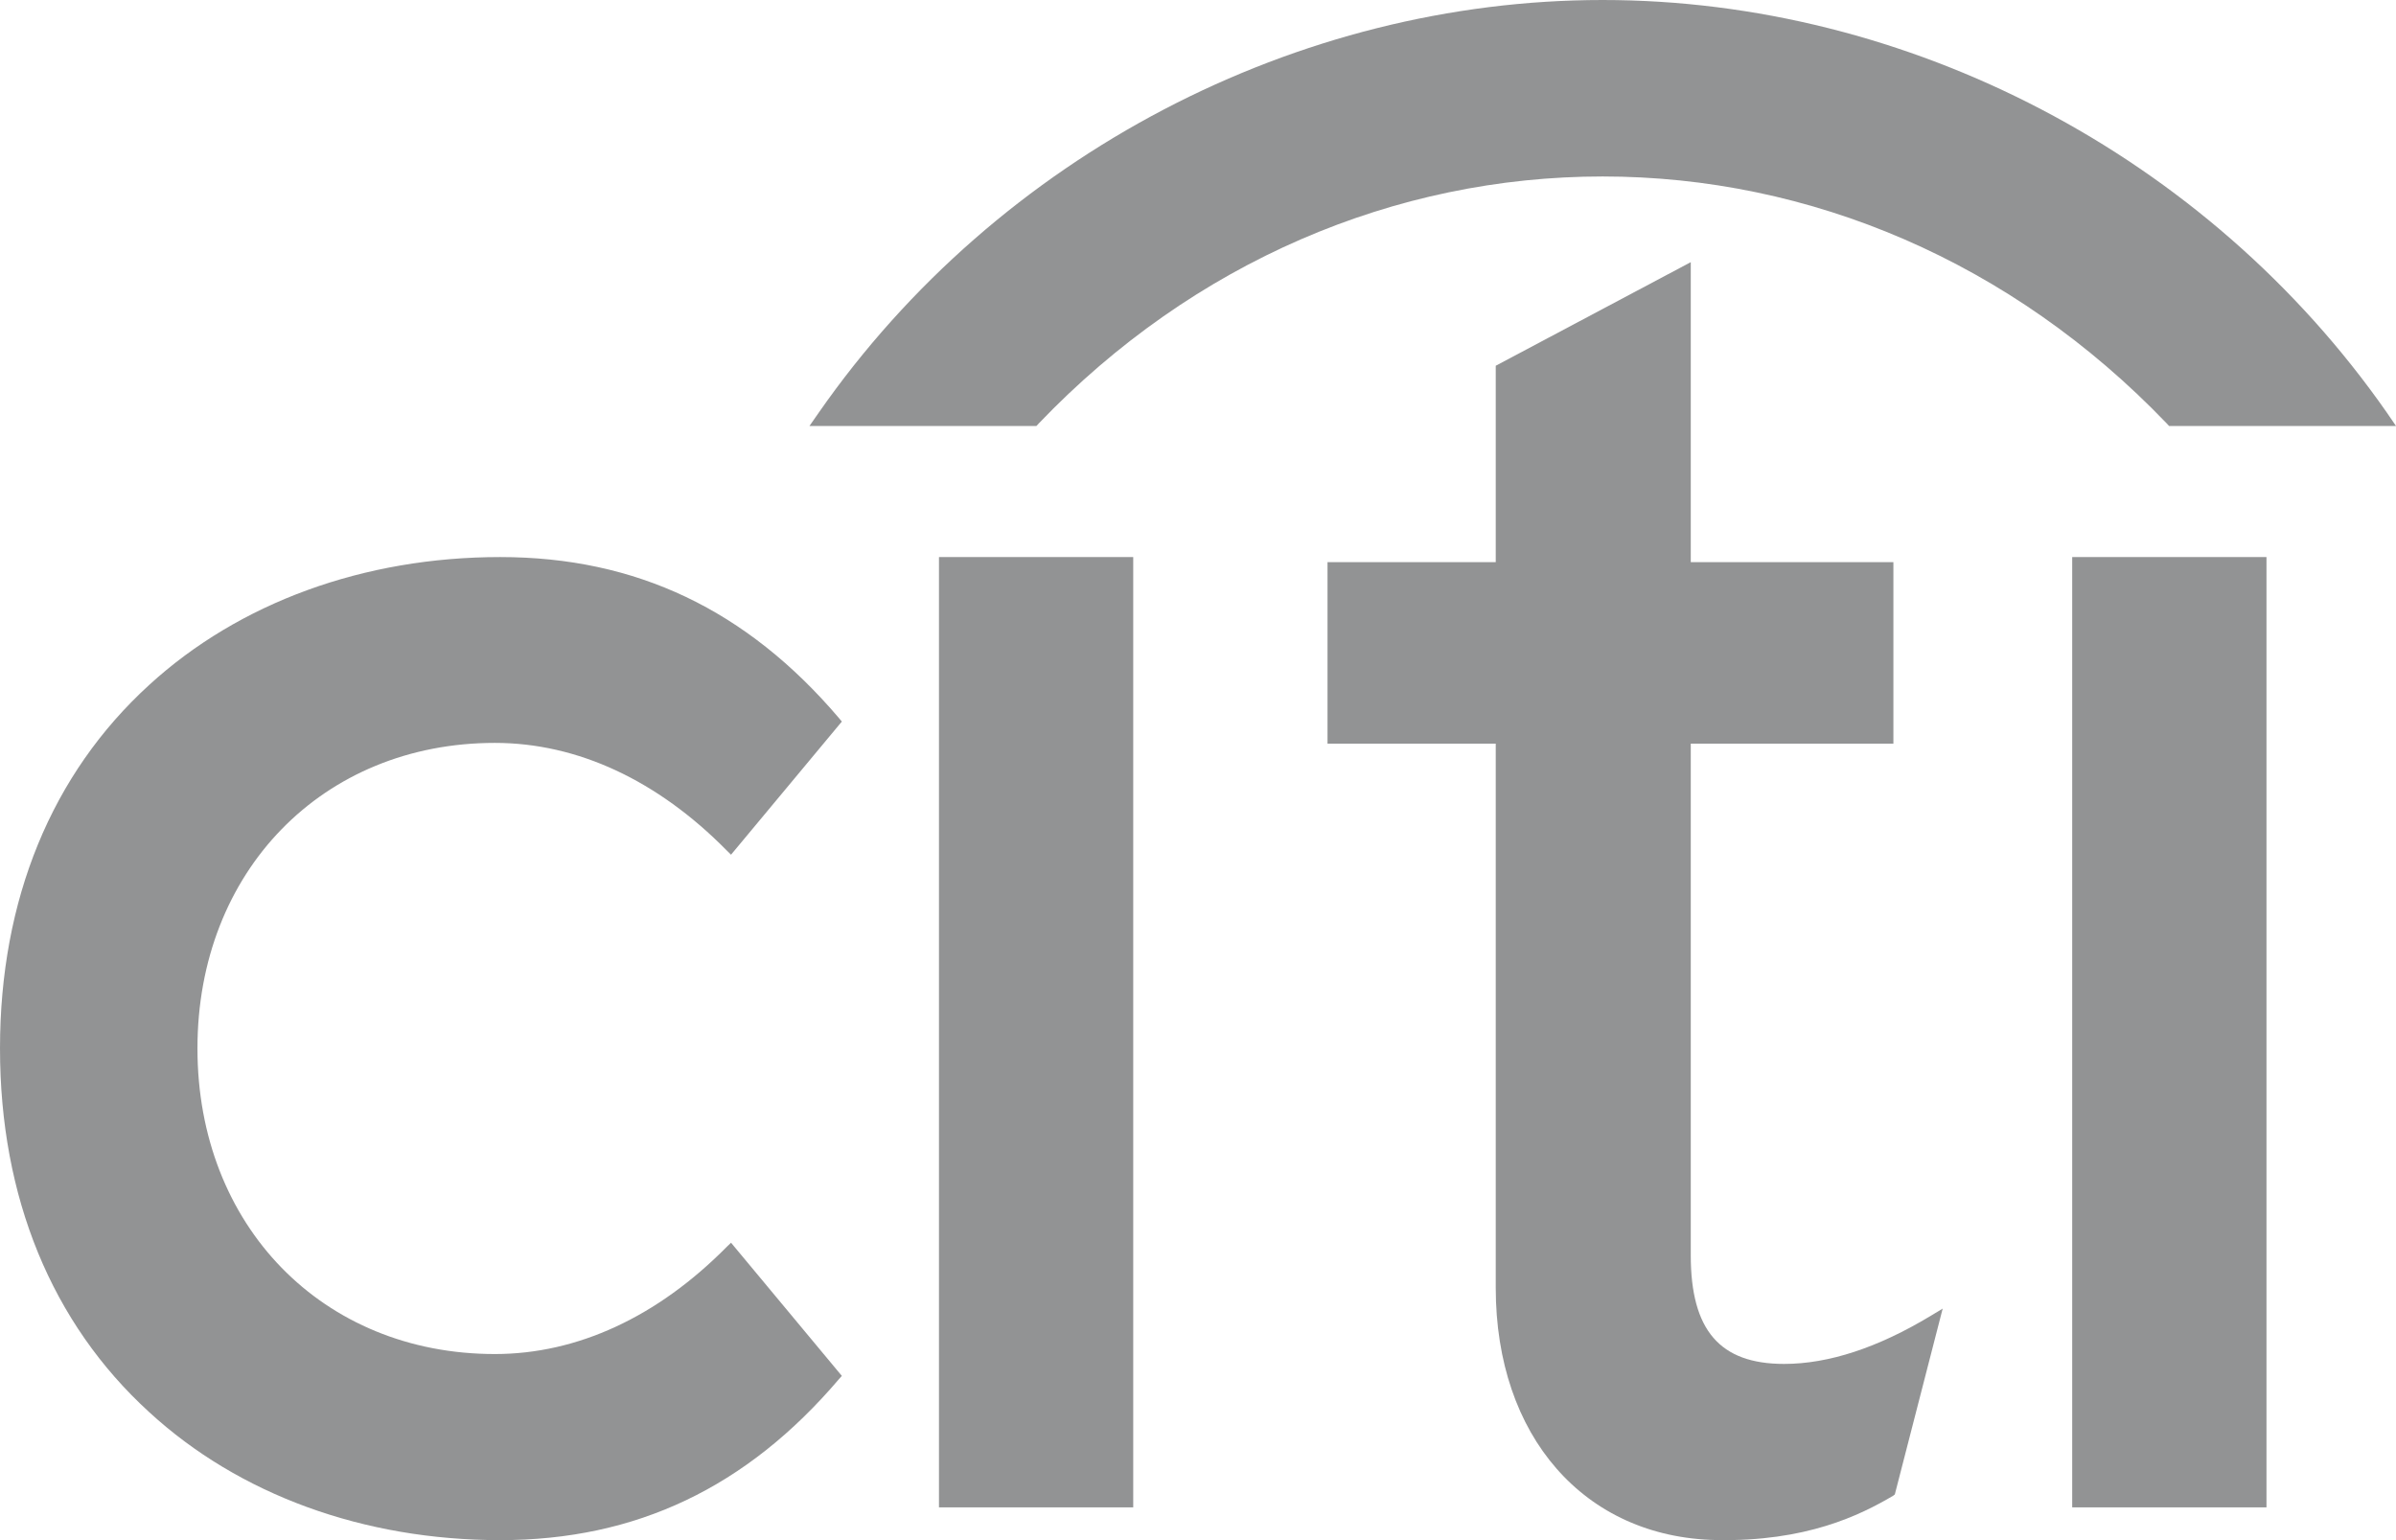
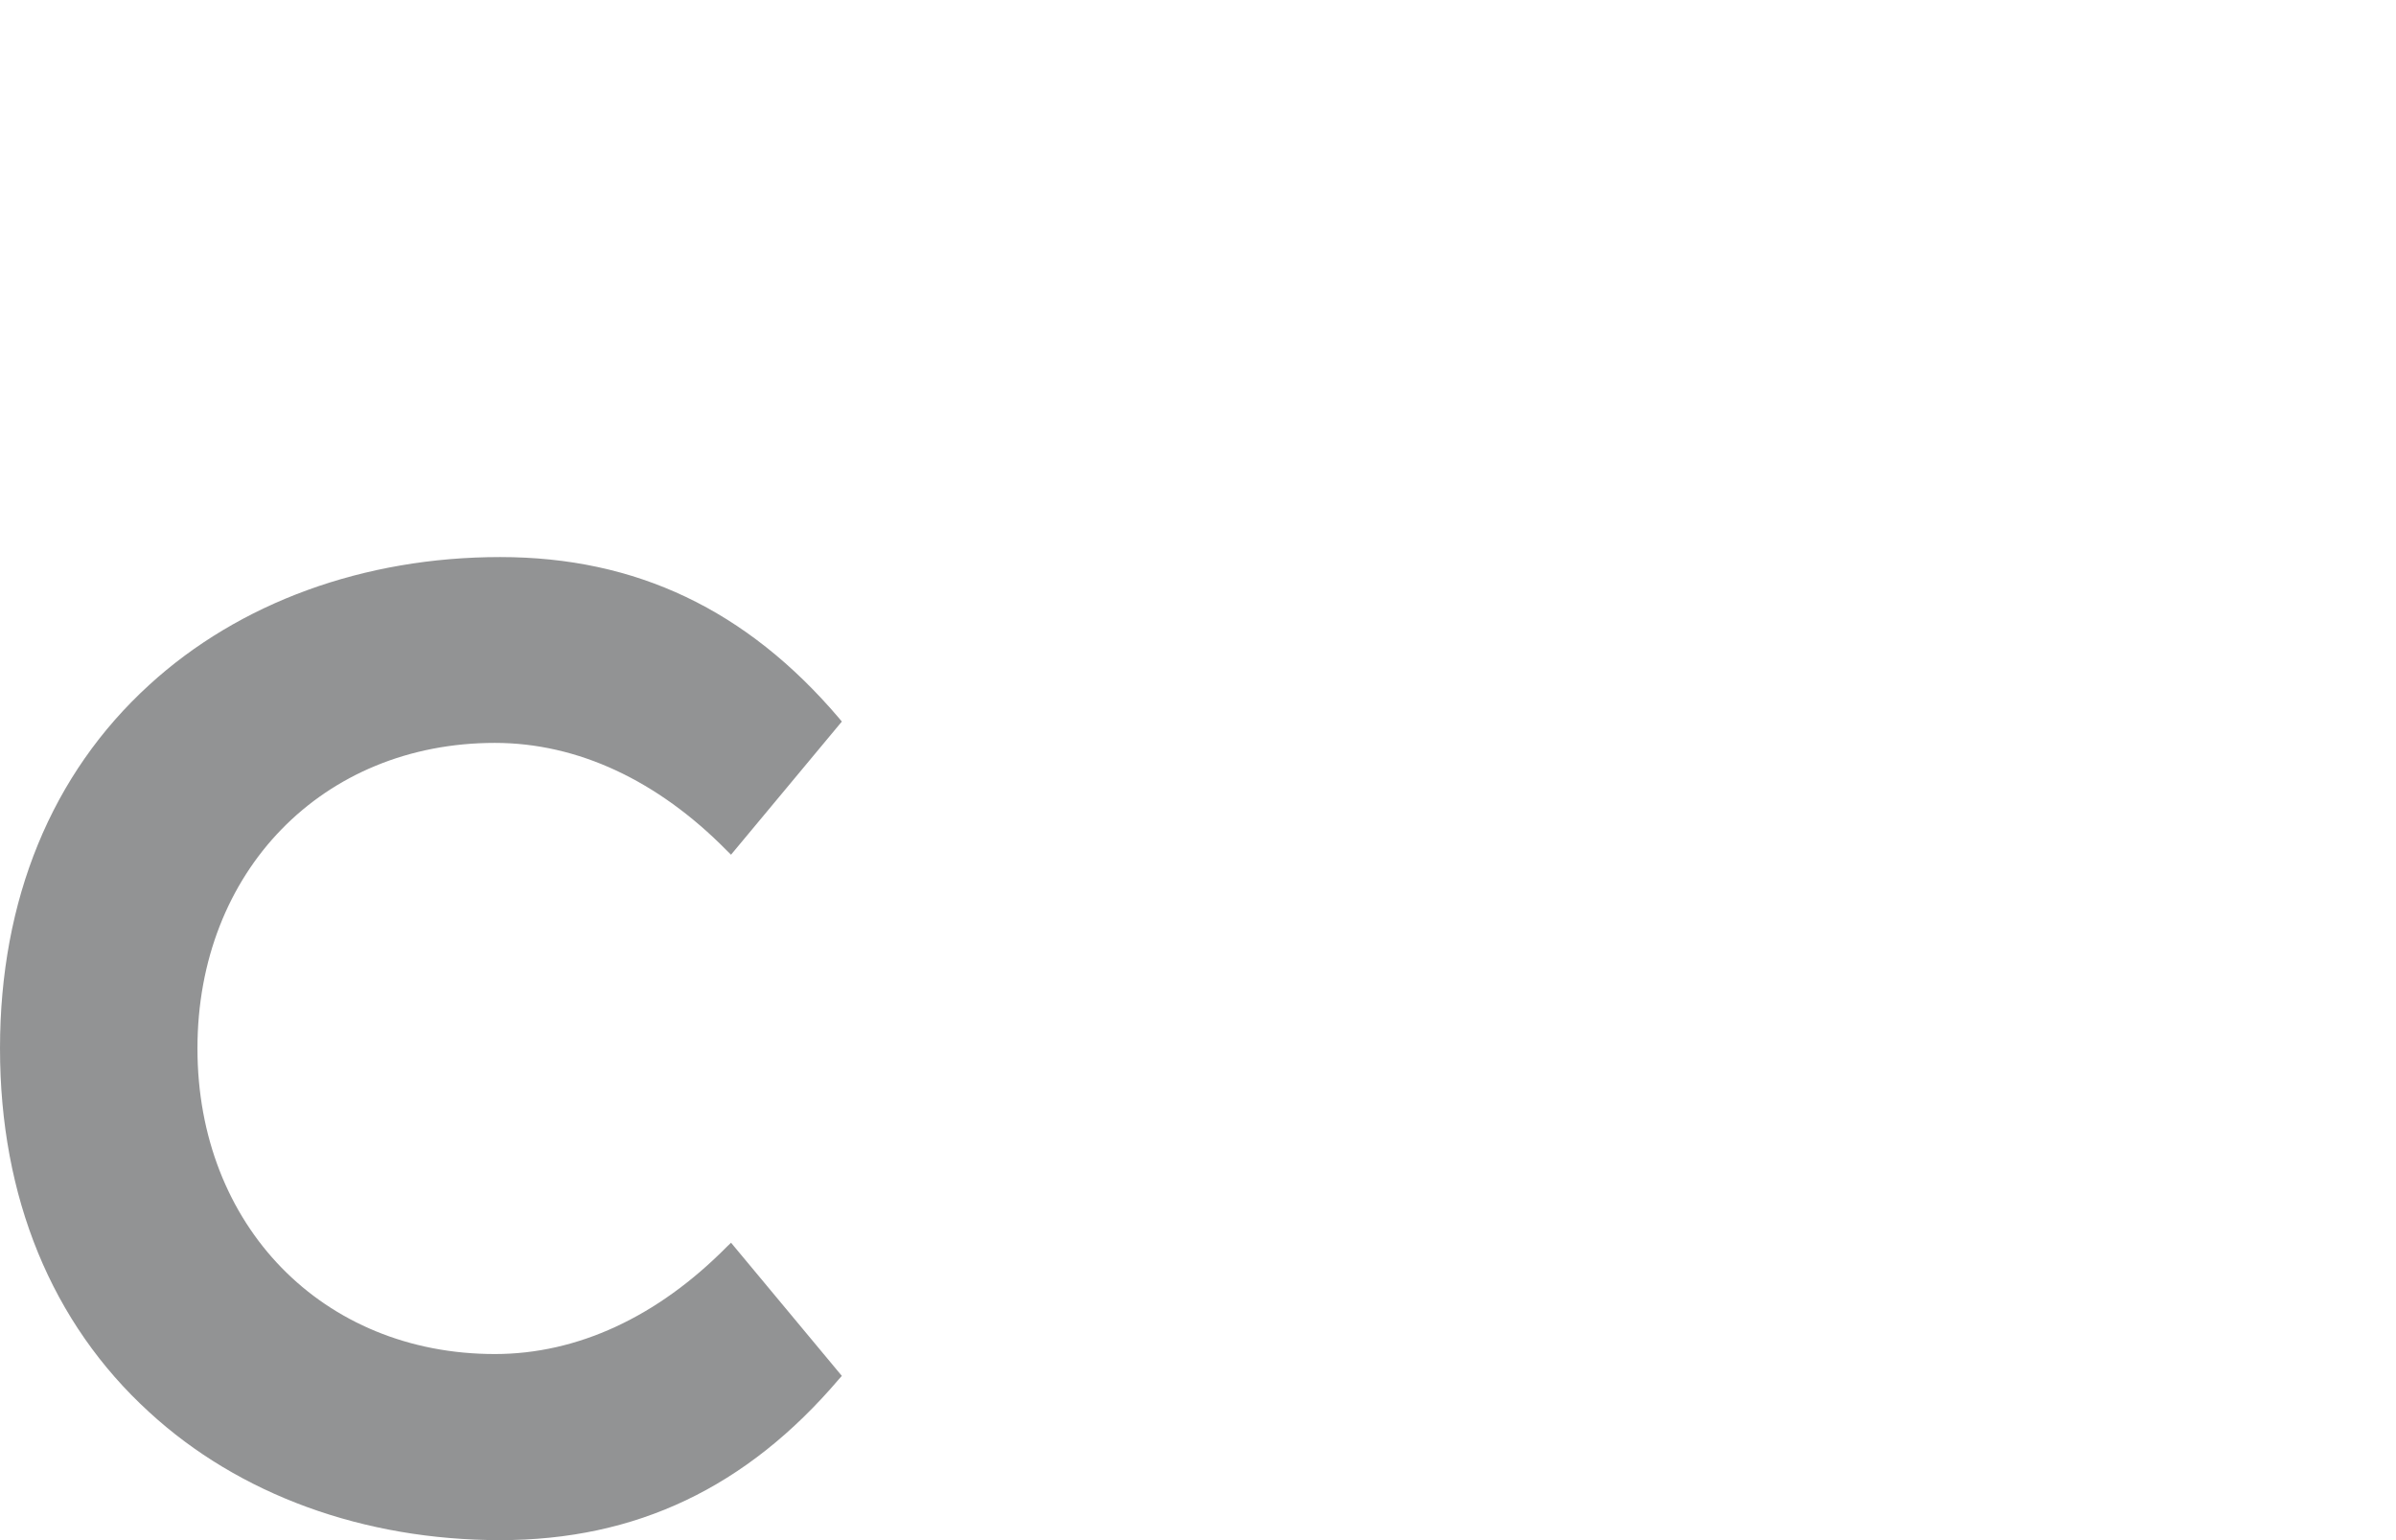
<svg xmlns="http://www.w3.org/2000/svg" width="56px" height="36px" viewBox="0 0 56 36" version="1.1">
  <title>Citigroup Logo</title>
  <desc>Created with Sketch.</desc>
  <g id="Symbols" stroke="none" stroke-width="1" fill="none" fill-rule="evenodd" opacity="0.5">
    <g id="Artboard" transform="translate(-43, 0)" fill="#26282A">
      <g id="Citigroup-Logo" transform="translate(43, 0)">
        <path d="M17.086,29.048 L16.985,29.145 C15.367,30.782 13.495,31.65 11.566,31.65 C7.538,31.65 4.615,28.648 4.615,24.506 C4.615,20.371 7.538,17.365 11.566,17.365 C13.495,17.365 15.367,18.237 16.985,19.879 L17.086,19.978 L19.676,16.866 L19.606,16.782 C17.452,14.253 14.868,13.021 11.691,13.021 C8.502,13.021 5.588,14.087 3.487,16.01 C1.205,18.092 0,21.029 0,24.506 C0,27.982 1.205,30.925 3.487,33.008 C5.588,34.94 8.502,36 11.691,36 C14.868,36 17.452,34.769 19.606,32.239 L19.676,32.161 L17.086,29.048 Z" id="Path" />
-         <polygon id="Path" points="21.946 35.234 26.486 35.234 26.486 13.021 21.946 13.021" />
-         <path d="M45.13,30.754 C43.89,31.504 42.735,31.881 41.698,31.881 C40.196,31.881 39.517,31.094 39.517,29.341 L39.517,17.383 L44.253,17.383 L44.253,13.14 L39.517,13.14 L39.517,6.128 L34.959,8.549 L34.959,13.14 L31.027,13.14 L31.027,17.383 L34.959,17.383 L34.959,30.103 C34.959,33.569 37.027,35.937 40.114,35.998 C42.21,36.039 43.473,35.419 44.241,34.966 L44.286,34.933 L45.405,30.588 L45.13,30.754 L45.13,30.754 Z" id="Path" />
-         <polygon id="Path" points="48.432 35.234 52.973 35.234 52.973 13.021 48.432 13.021" />
-         <path d="M55.788,9.647 C51.574,3.605 44.577,0 37.457,0 C30.34,0 23.341,3.605 19.135,9.647 L18.919,9.957 L24.224,9.957 L24.283,9.893 C27.894,6.12 32.608,4.125 37.457,4.125 C42.306,4.125 47.019,6.12 50.637,9.893 L50.696,9.957 L56,9.957 L55.788,9.647 Z" id="Path" />
      </g>
    </g>
  </g>
</svg>